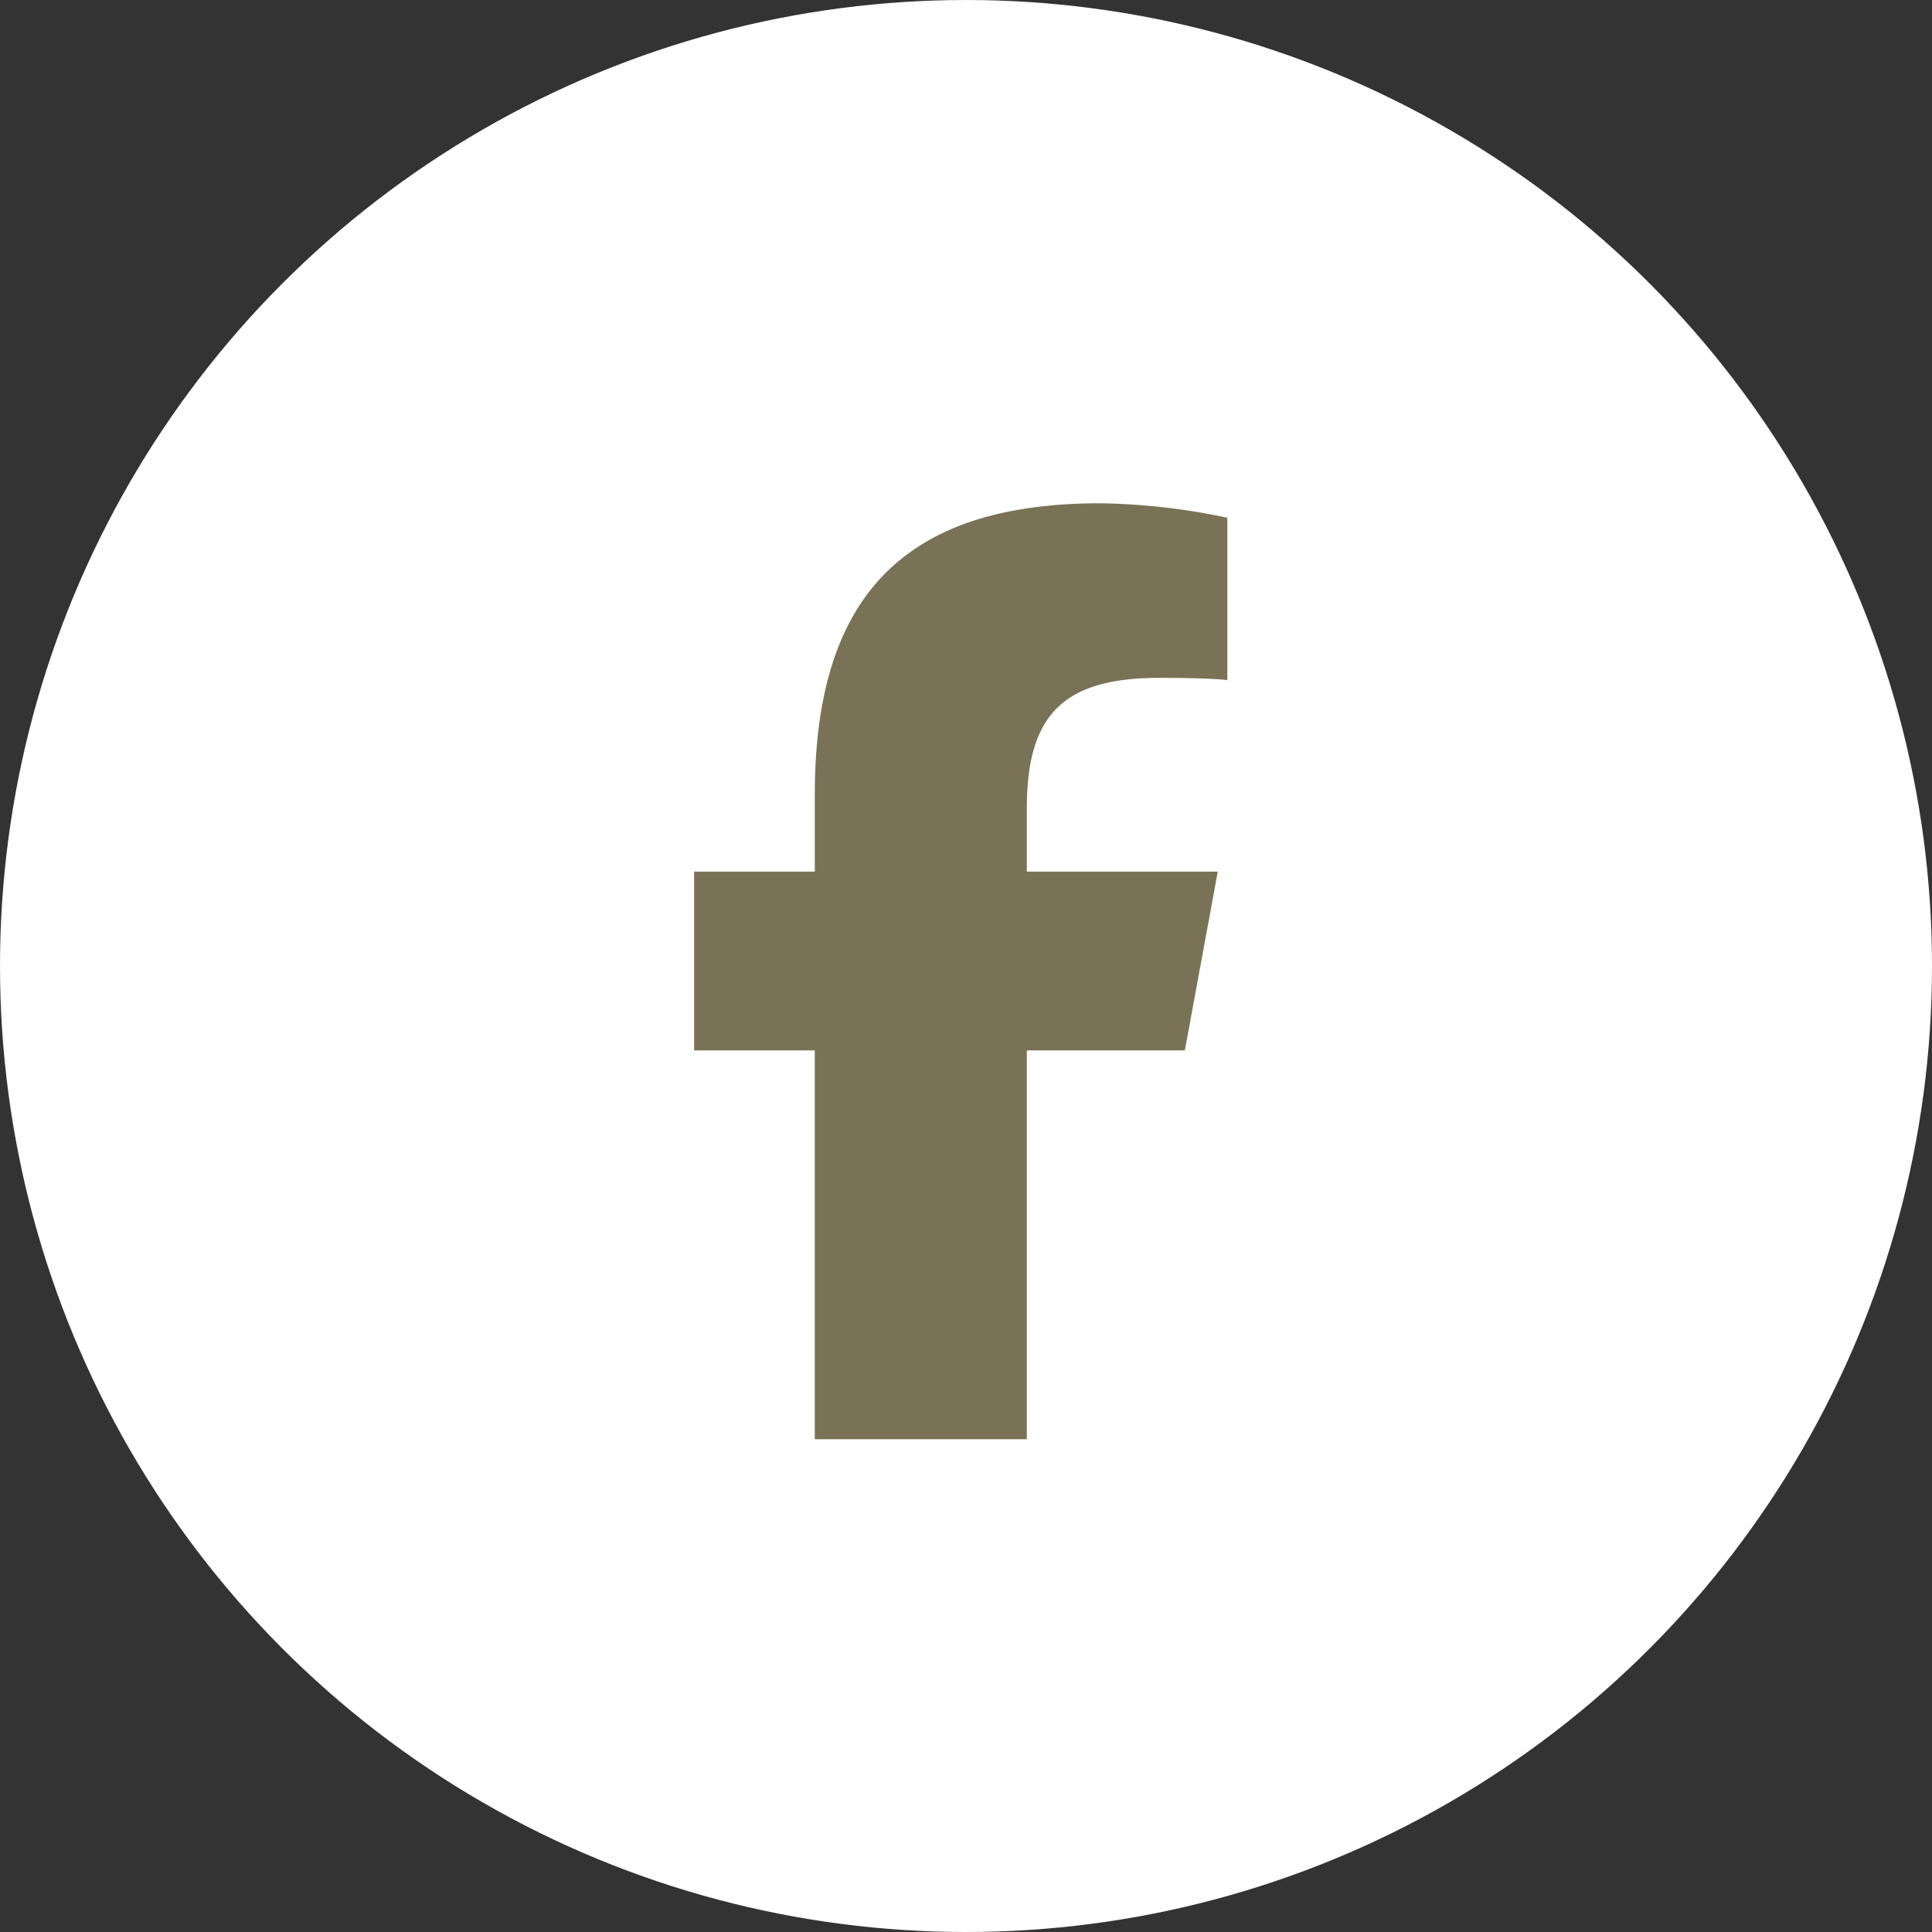
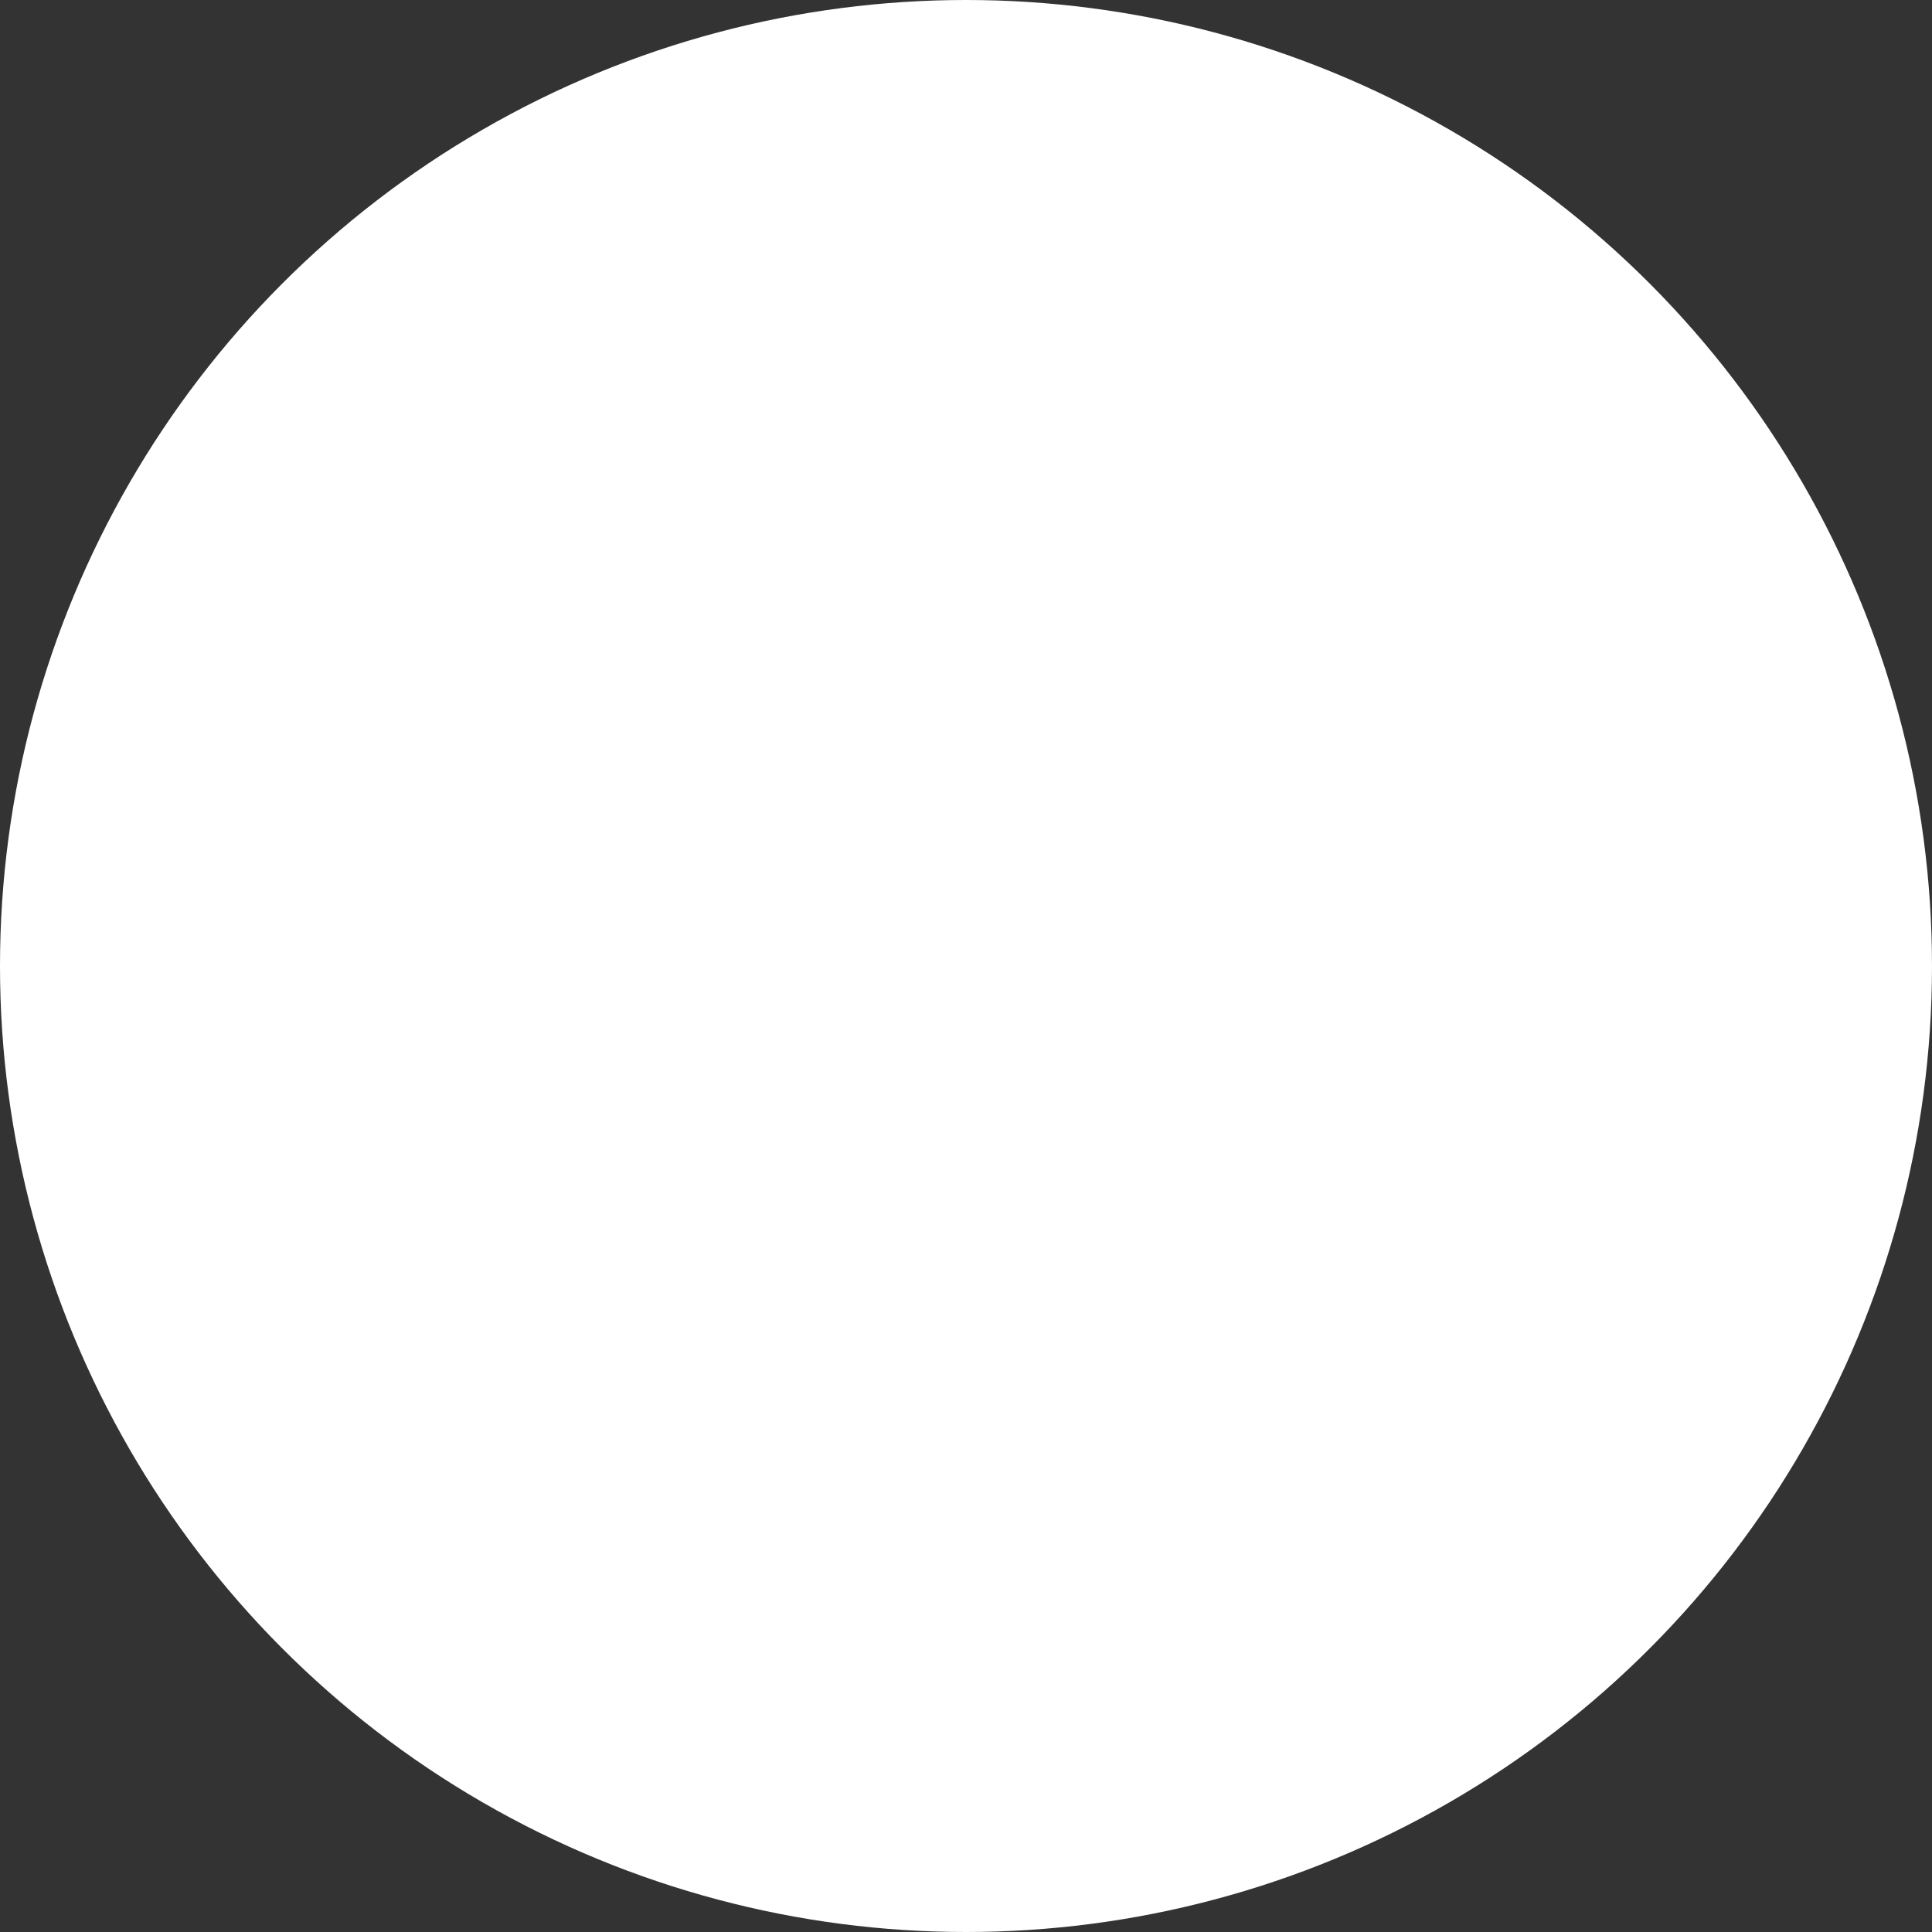
<svg xmlns="http://www.w3.org/2000/svg" width="50" height="50" viewBox="0 0 50 50">
  <rect x="0" y="0" width="50" height="50" fill="#333333" stroke="none" />
  <g id="Gruppe_46" data-name="Gruppe 46" transform="translate(-321 -4275)">
    <circle id="Ellipse_7" data-name="Ellipse 7" cx="25" cy="25" r="25" transform="translate(321 4275)" fill="#fff" />
-     <path id="facebook-f" d="M17.122,14.159V24.221H22.61V14.159H26.7l.852-4.627H22.61V7.9c0-2.446.96-3.382,3.439-3.382.771,0,1.391.019,1.75.057V.374A16.972,16.972,0,0,0,24.512,0c-5.057,0-7.389,2.389-7.389,7.541V9.532H14v4.627Z" transform="translate(324.964 4288.025)" fill="#7a7256" />
  </g>
</svg>